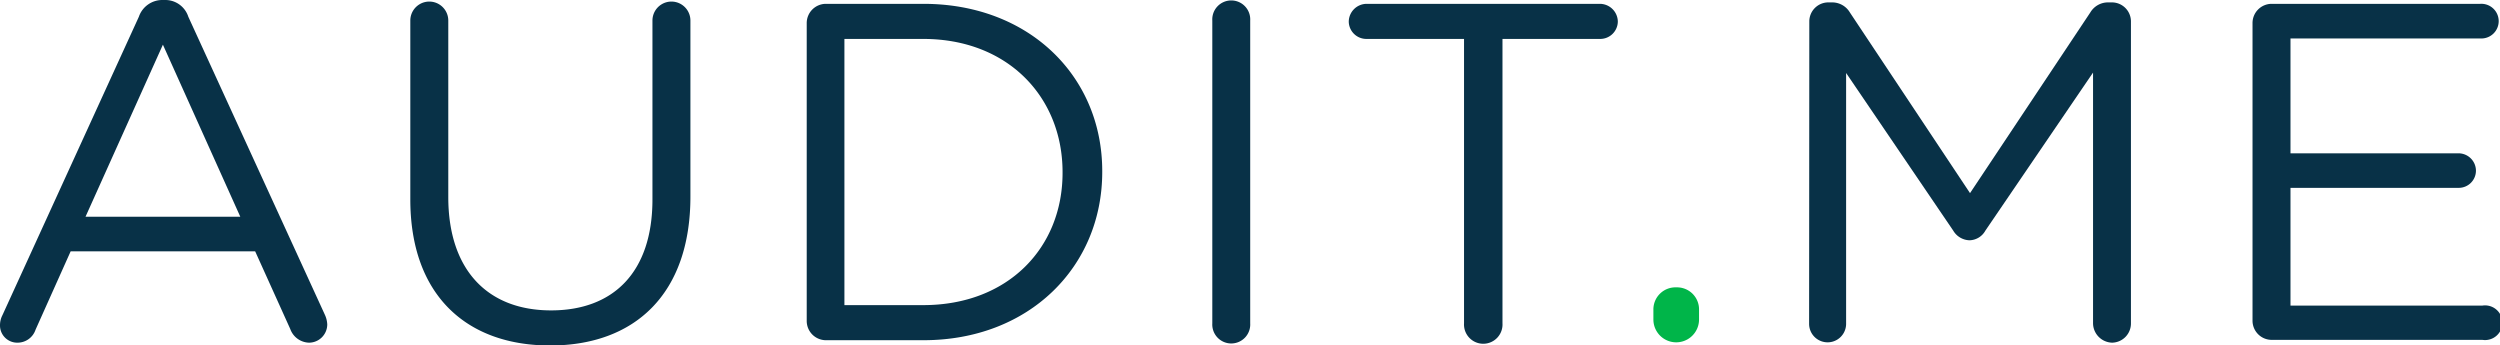
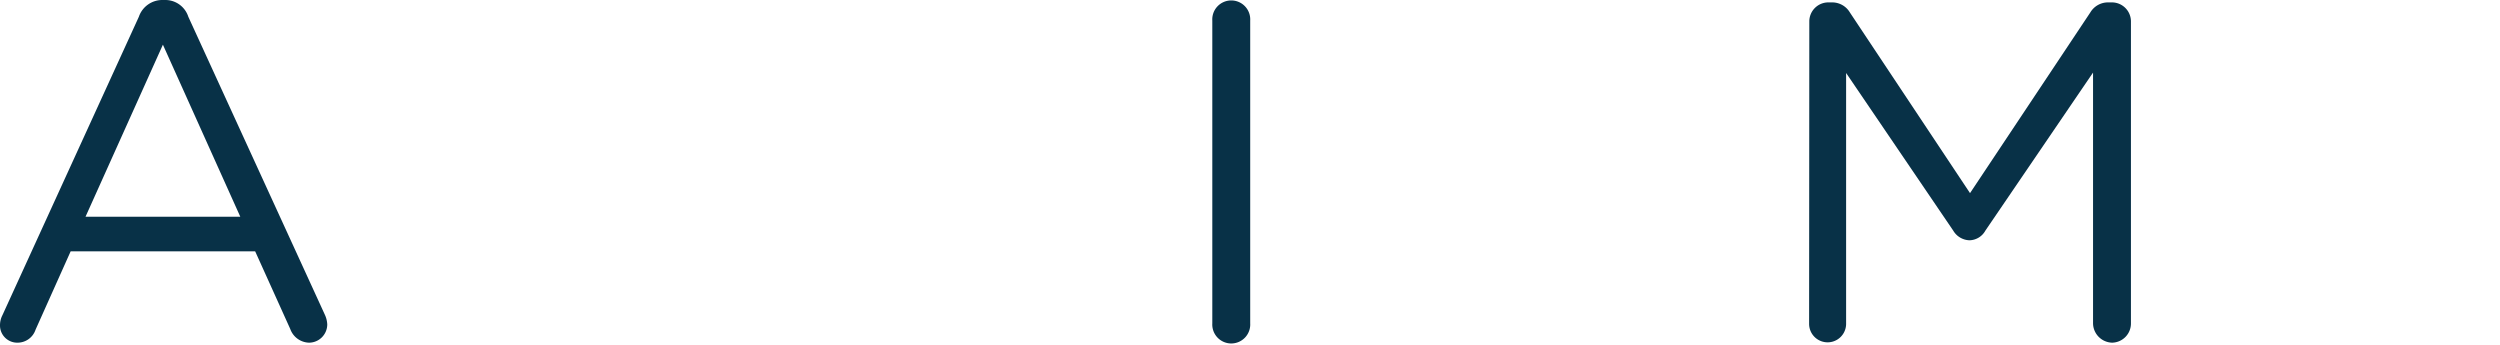
<svg xmlns="http://www.w3.org/2000/svg" viewBox="0 0 364.78 50.41">
  <defs>
    <style>.cls-1{fill:#083147;}.cls-2{fill:#00b549;}</style>
  </defs>
  <title>Asset 1</title>
  <g id="Layer_2" data-name="Layer 2">
    <g id="Layer_1-2" data-name="Layer 1">
      <path class="cls-1" d="M.35,46,20.26,2.45A3.62,3.62,0,0,1,23.77,0h.28a3.53,3.53,0,0,1,3.43,2.45L47.4,45.92a3.74,3.74,0,0,1,.35,1.41A2.67,2.67,0,0,1,45.08,50a3,3,0,0,1-2.73-2L37.23,36.67H10.31L5.19,48.1A2.77,2.77,0,0,1,2.52,50,2.51,2.51,0,0,1,0,47.47,3.2,3.2,0,0,1,.35,46ZM35.06,31.62,23.77,6.52,12.48,31.62Z" />
-       <path class="cls-1" d="M59.87,29.1V3a2.77,2.77,0,1,1,5.54,0V28.75c0,10.58,5.68,16.54,15,16.54,9,0,14.79-5.47,14.79-16.19V3a2.77,2.77,0,1,1,5.54,0V28.68c0,14.3-8.2,21.73-20.47,21.73S59.87,43,59.87,29.1Z" />
-       <path class="cls-1" d="M117.71,3.37A2.81,2.81,0,0,1,120.45.56h14.3c15.42,0,26.08,10.59,26.08,24.4v.14c0,13.81-10.66,24.54-26.08,24.54h-14.3a2.81,2.81,0,0,1-2.74-2.81Zm17,41.15c12.41,0,20.33-8.41,20.33-19.28V25.1c0-10.87-7.92-19.42-20.33-19.42h-11.5V44.52Z" />
      <path class="cls-1" d="M176.89,3a2.77,2.77,0,1,1,5.53,0V47.18a2.77,2.77,0,1,1-5.53,0Z" />
-       <path class="cls-1" d="M213.62,5.68H199.39a2.57,2.57,0,0,1-2.59-2.53A2.63,2.63,0,0,1,199.39.56h34.07a2.63,2.63,0,0,1,2.6,2.59,2.57,2.57,0,0,1-2.6,2.53H219.23v41.5a2.81,2.81,0,1,1-5.61,0Z" />
-       <path class="cls-2" d="M244.61,41.93a3.21,3.21,0,0,1,3.3,3.29v1.4a3.33,3.33,0,1,1-6.66,0v-1.4A3.22,3.22,0,0,1,244.61,41.93Z" />
      <path class="cls-1" d="M264,3.08A2.78,2.78,0,0,1,266.69.35h.64a3,3,0,0,1,2.59,1.47l17.53,26.36L305,1.82A3,3,0,0,1,307.57.35h.63a2.78,2.78,0,0,1,2.73,2.73v44.1A2.8,2.8,0,0,1,308.2,50a2.86,2.86,0,0,1-2.8-2.81V10.59L289.69,33.65a2.72,2.72,0,0,1-2.31,1.41A2.85,2.85,0,0,1,285,33.65l-15.63-23v36.6a2.7,2.7,0,1,1-5.4,0Z" />
-       <path class="cls-1" d="M328.67,46.83V3.37A2.8,2.8,0,0,1,331.41.56H361.9a2.53,2.53,0,1,1,0,5.05H334.21V22.37h24.54a2.55,2.55,0,0,1,2.52,2.52,2.51,2.51,0,0,1-2.52,2.52H334.21V44.59h28a2.53,2.53,0,1,1,0,5H331.41A2.8,2.8,0,0,1,328.67,46.83Z" />
    </g>
  </g>
</svg>